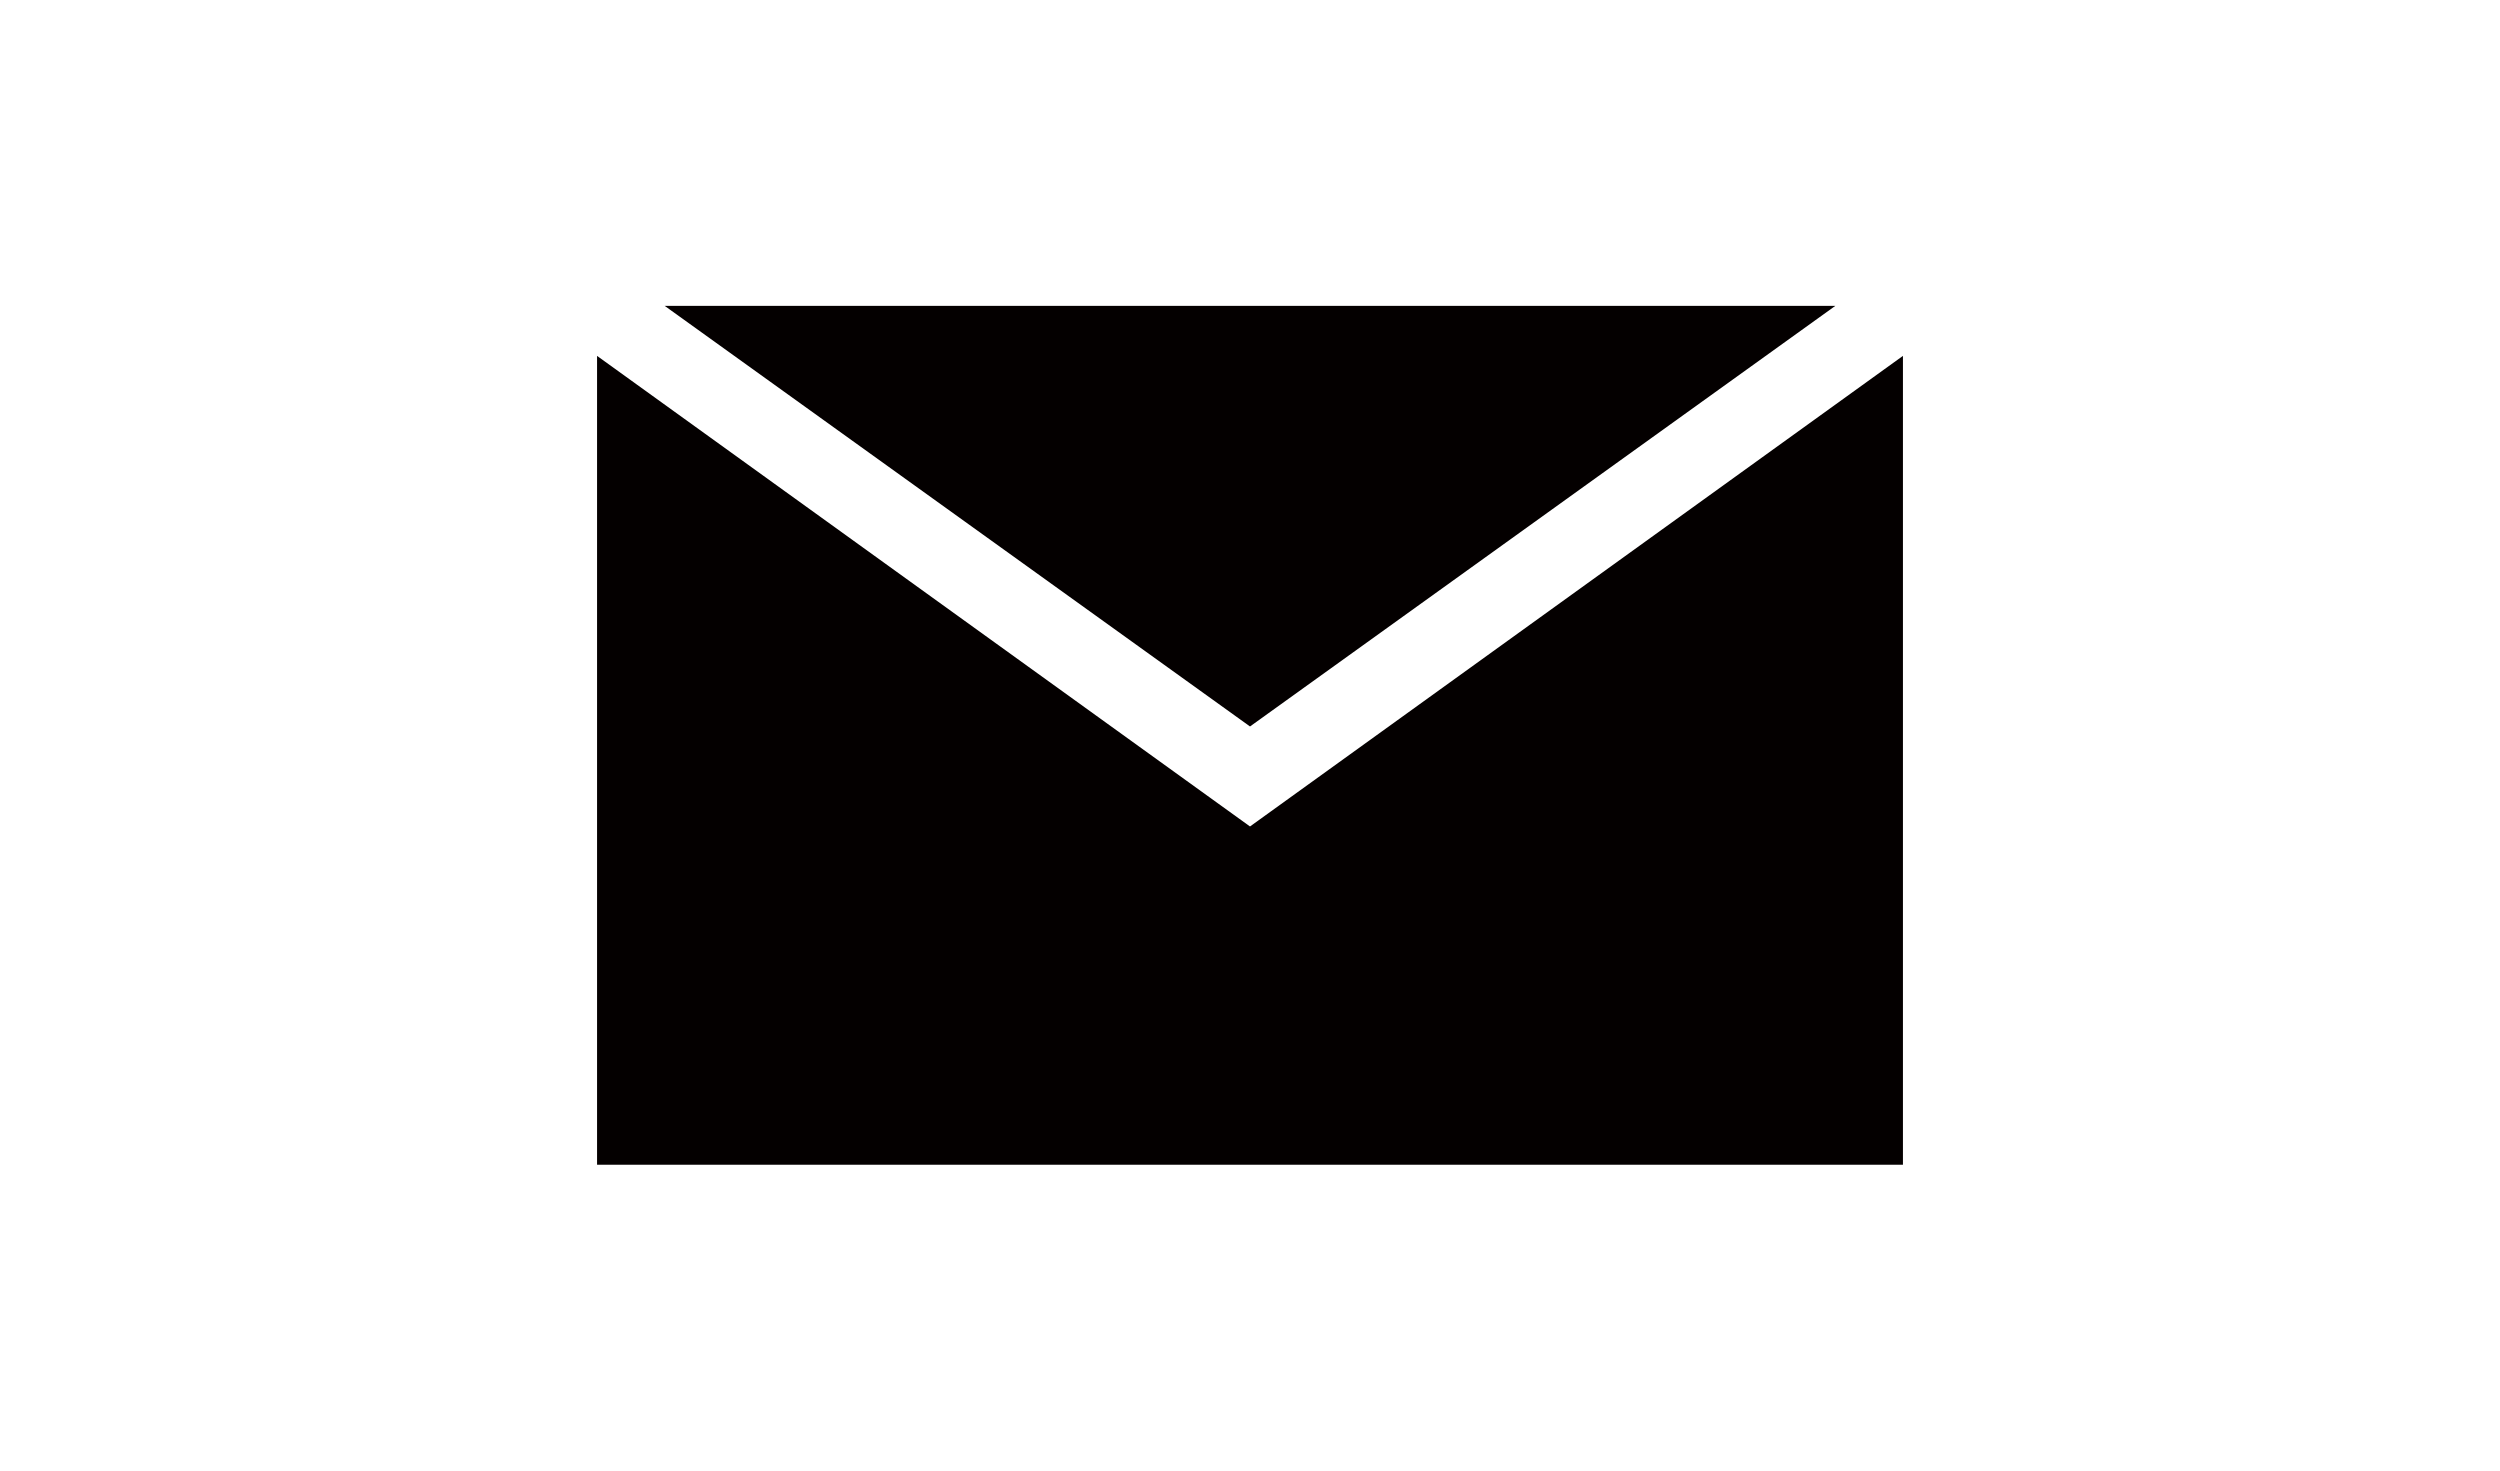
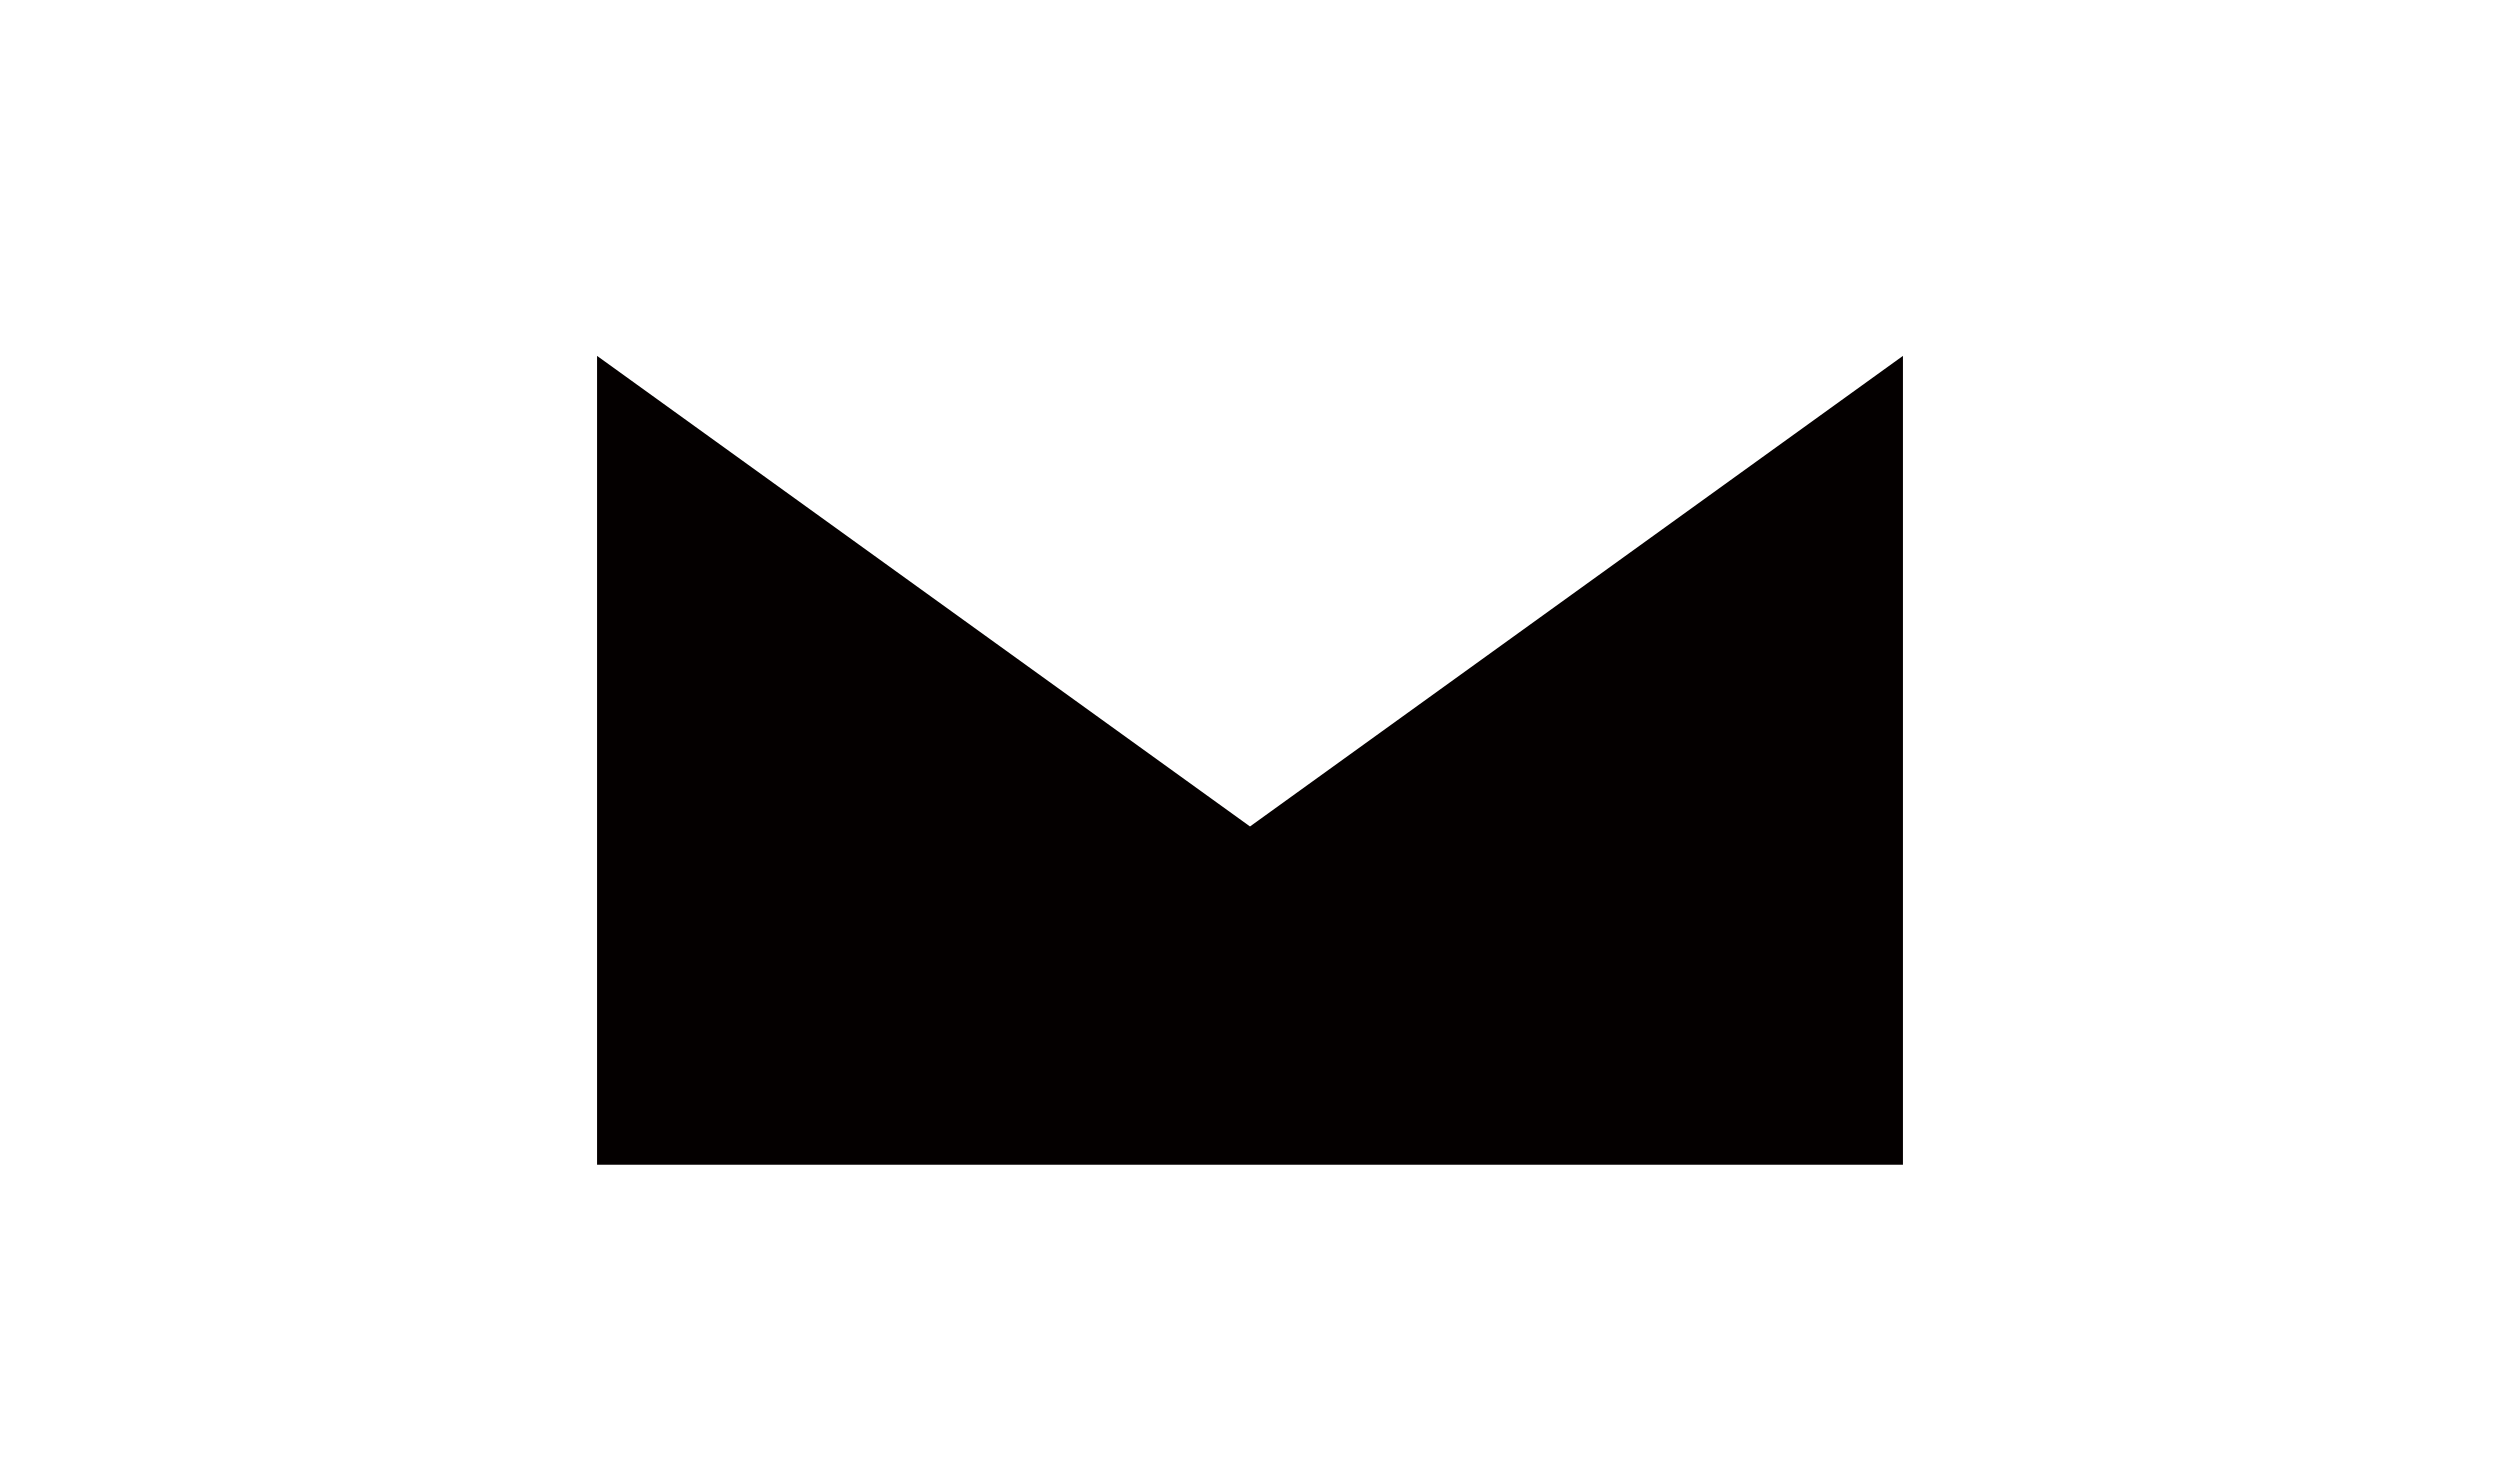
<svg xmlns="http://www.w3.org/2000/svg" version="1.1" id="レイヤー_1" x="0px" y="0px" viewBox="0 0 85 50" style="enable-background:new 0 0 85 50;" xml:space="preserve">
  <style type="text/css">
	.st0{fill:#040000;}
</style>
  <g id="XMLID_71_">
-     <polygon id="XMLID_10_" class="st0" points="62.4,10.4 22.6,10.4 42.5,24.7  " />
    <polygon id="XMLID_9_" class="st0" points="42.5,28.1 20.3,12.1 20.3,39.6 64.7,39.6 64.7,12.1  " />
  </g>
</svg>